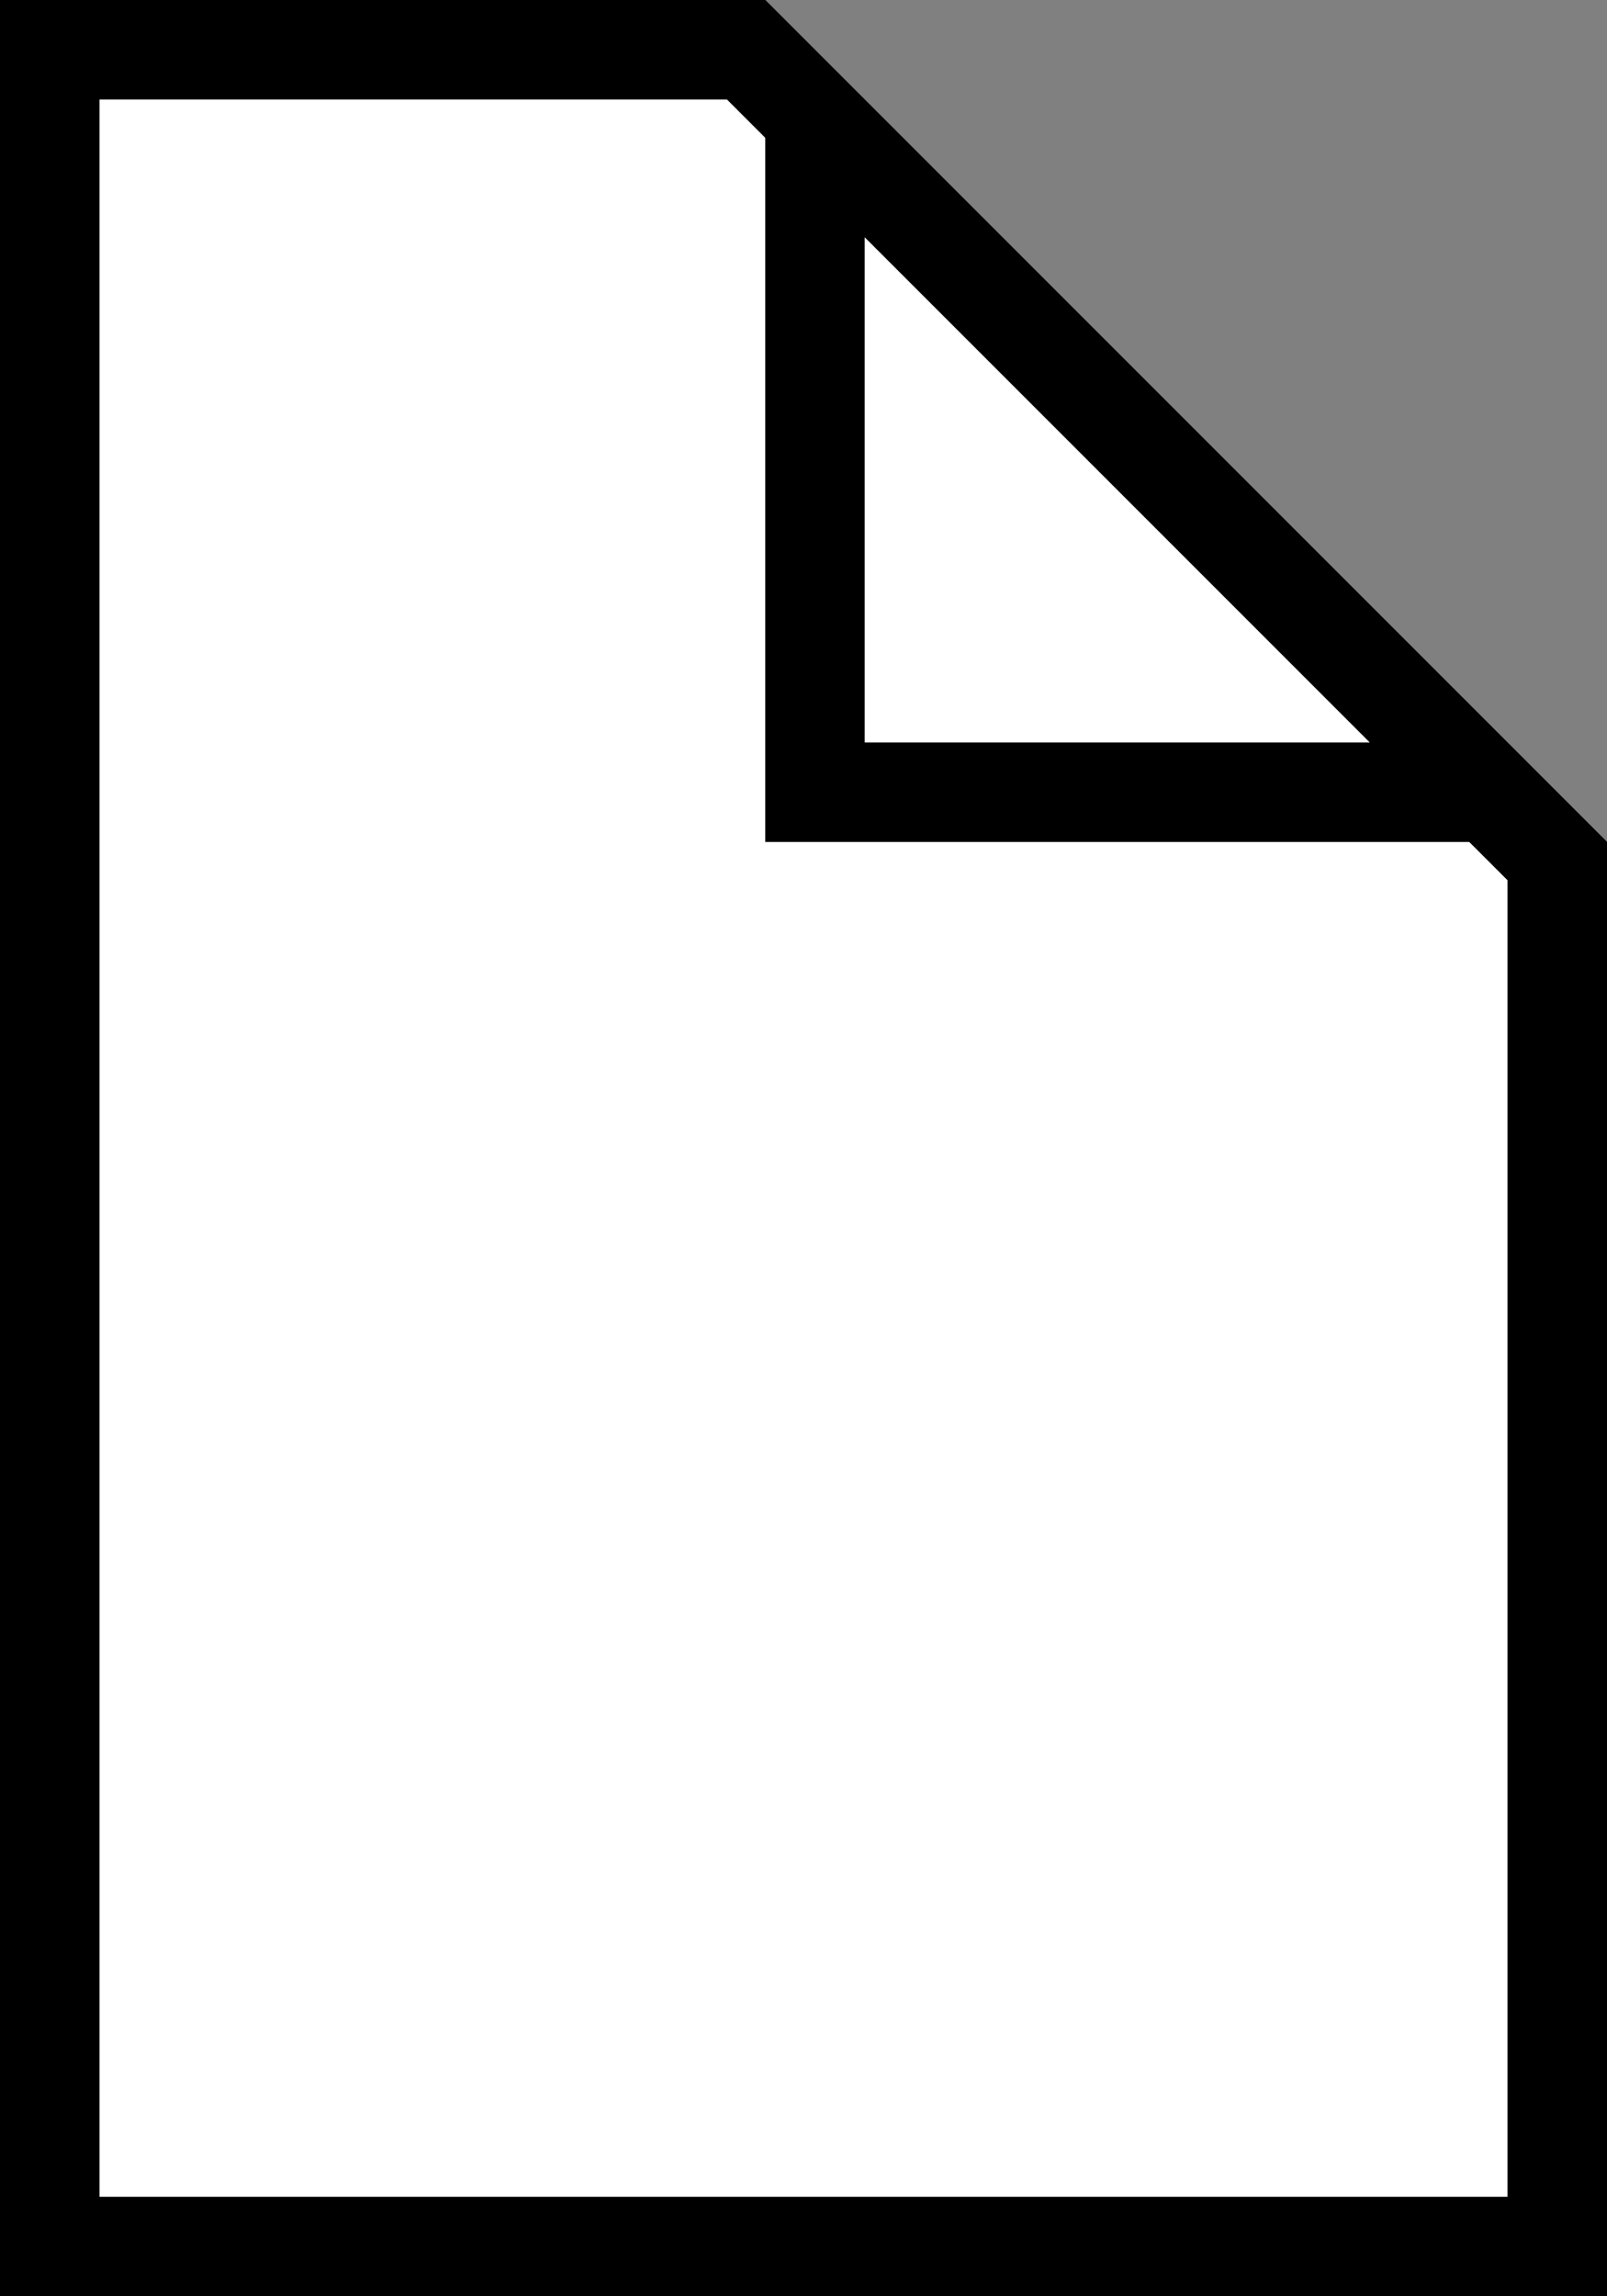
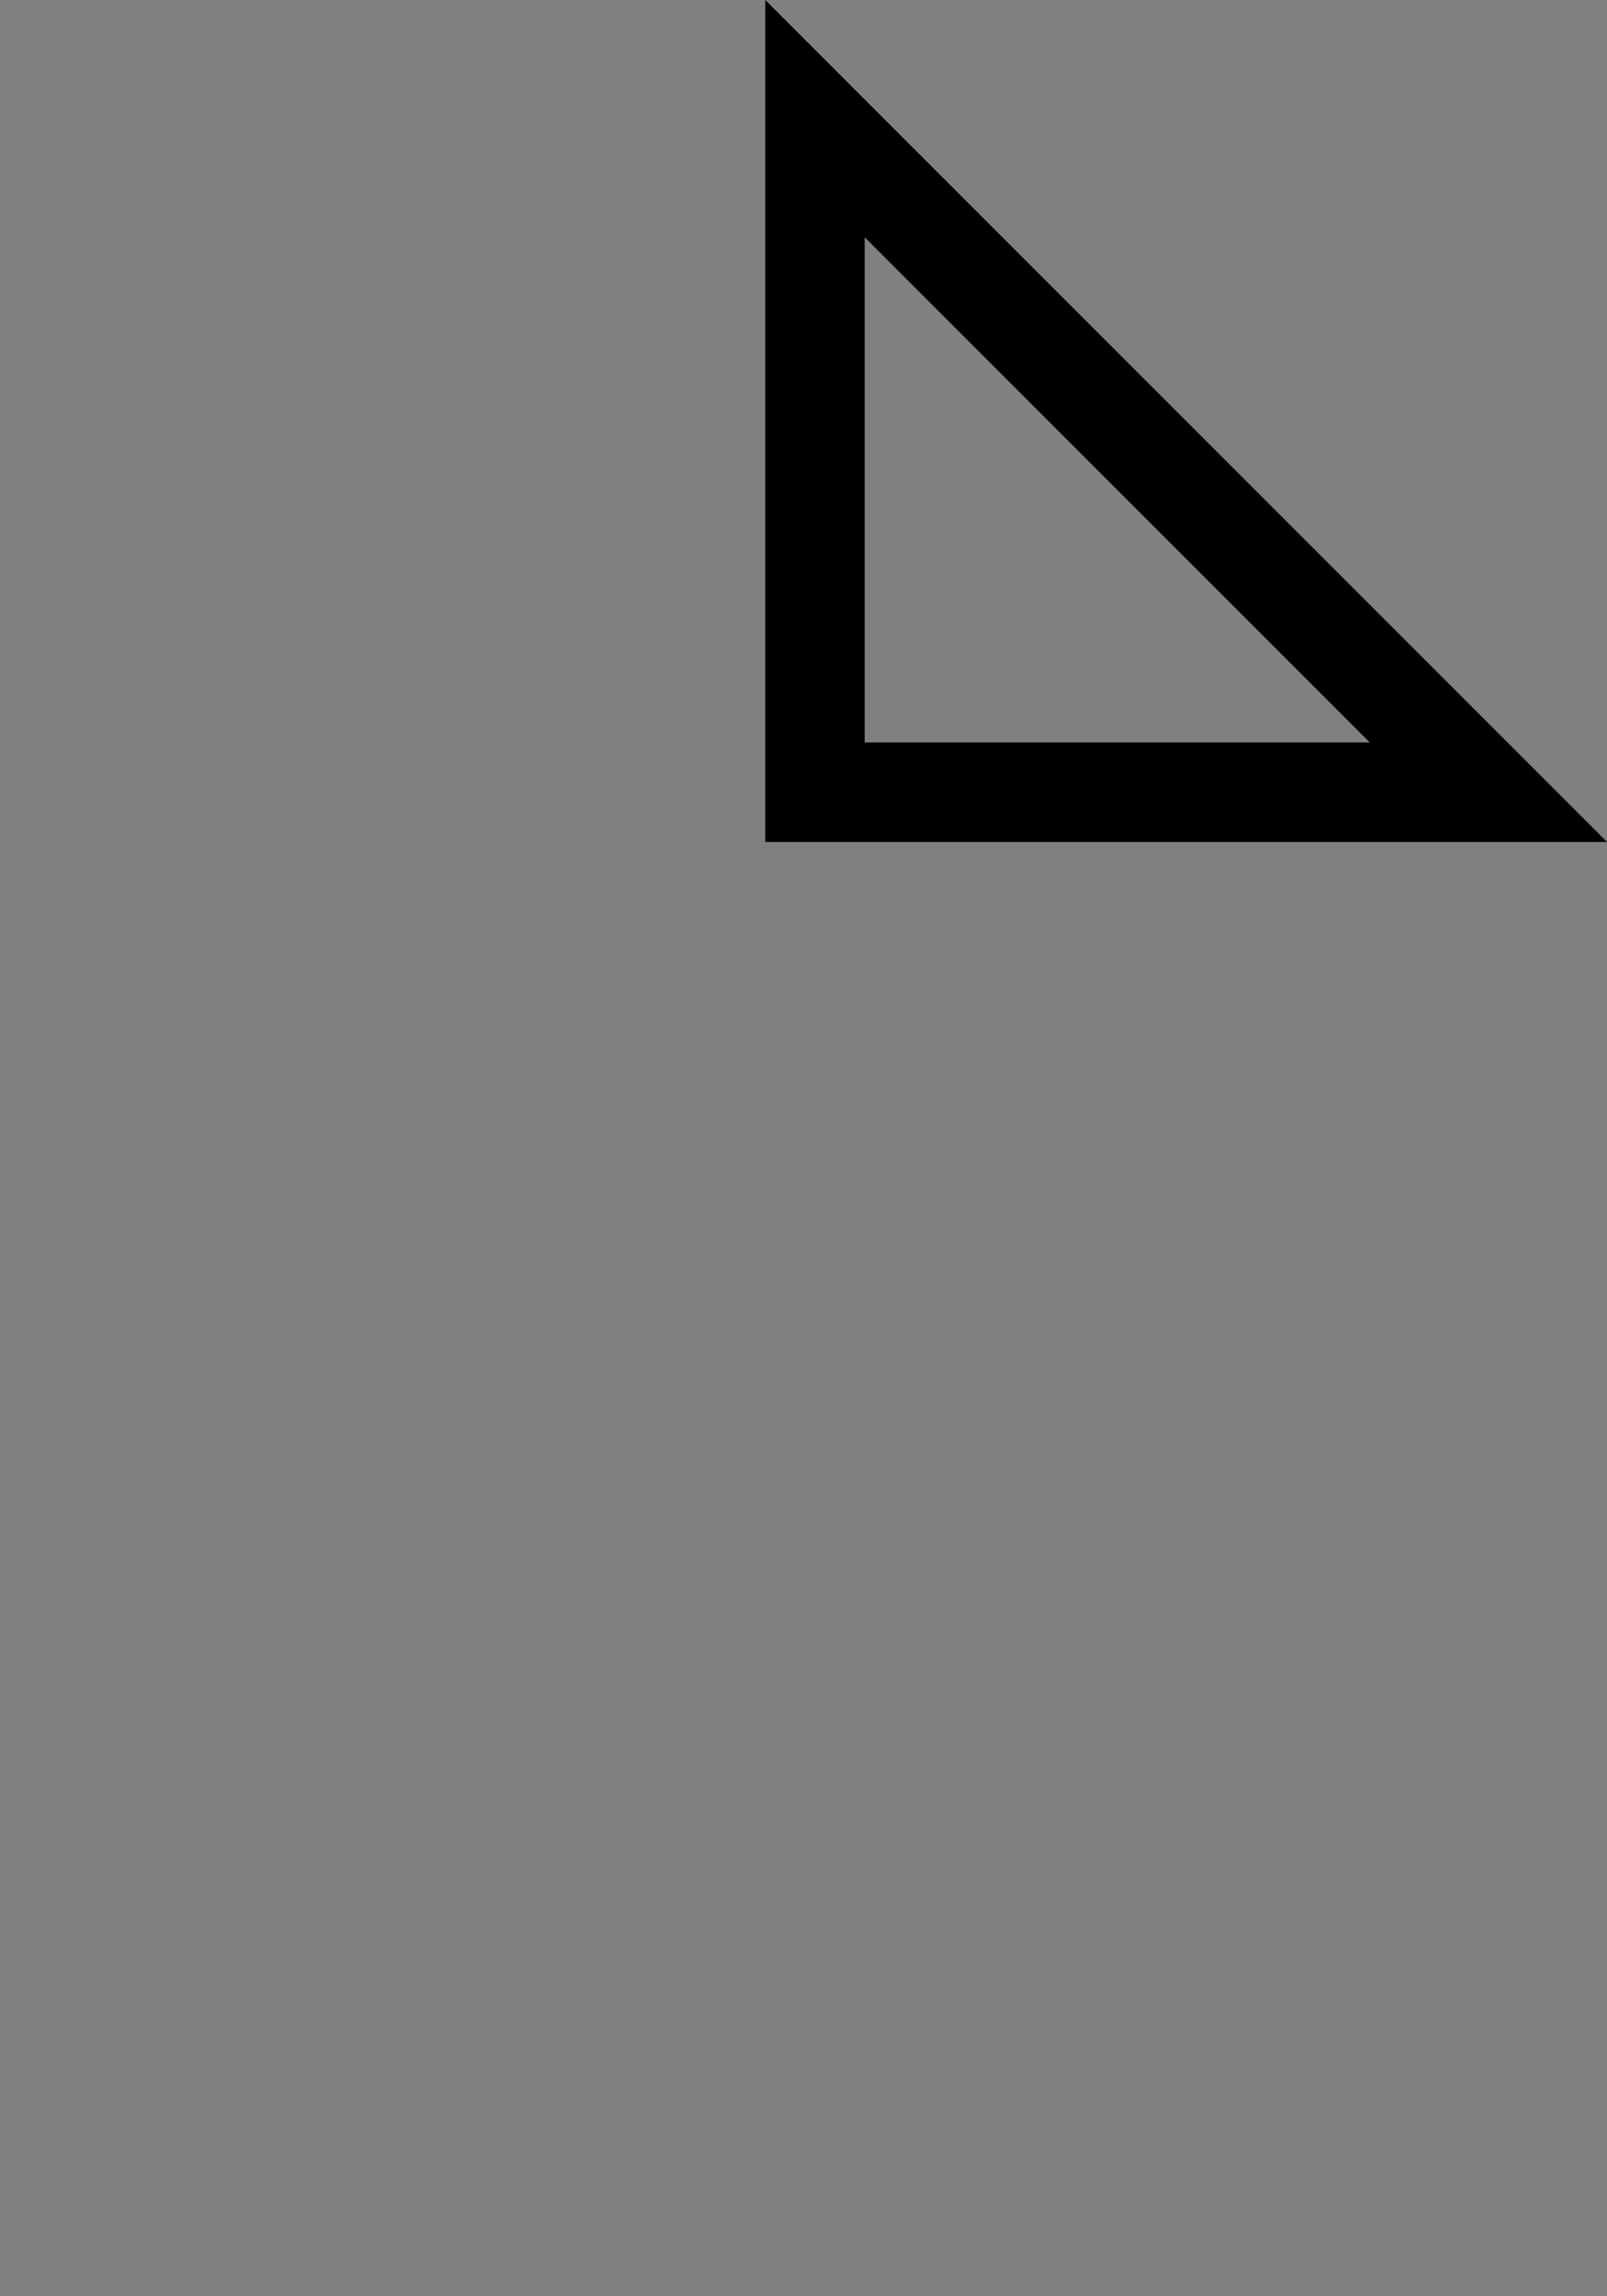
<svg xmlns="http://www.w3.org/2000/svg" version="1.1" id="Layer_1" x="0px" y="0px" viewBox="0 0 21 30" style="enable-background:new 0 0 21 30;" xml:space="preserve">
  <rect x="0" y="0" width="21" height="30" fill="#808080" stroke="none" />
  <style type="text/css">
	.st0{fill:#FFFFFF;}
</style>
  <g>
-     <polygon class="st0" points="0.6,29.3 0.6,0.6 9.7,0.6 20.3,11.3 20.3,29.3  " />
-     <path d="M9.5,1.3l10.2,10.2v17.2H1.3V1.3H9.5 M10,0H0v30h21V11L10,0L10,0z" />
-   </g>
+     </g>
  <g>
-     <polygon class="st0" points="10.6,10.4 10.6,1.6 19.4,10.4  " />
    <path d="M11.3,3.1l6.6,6.6h-6.6V3.1 M10,0v11h11L10,0L10,0z" />
  </g>
</svg>